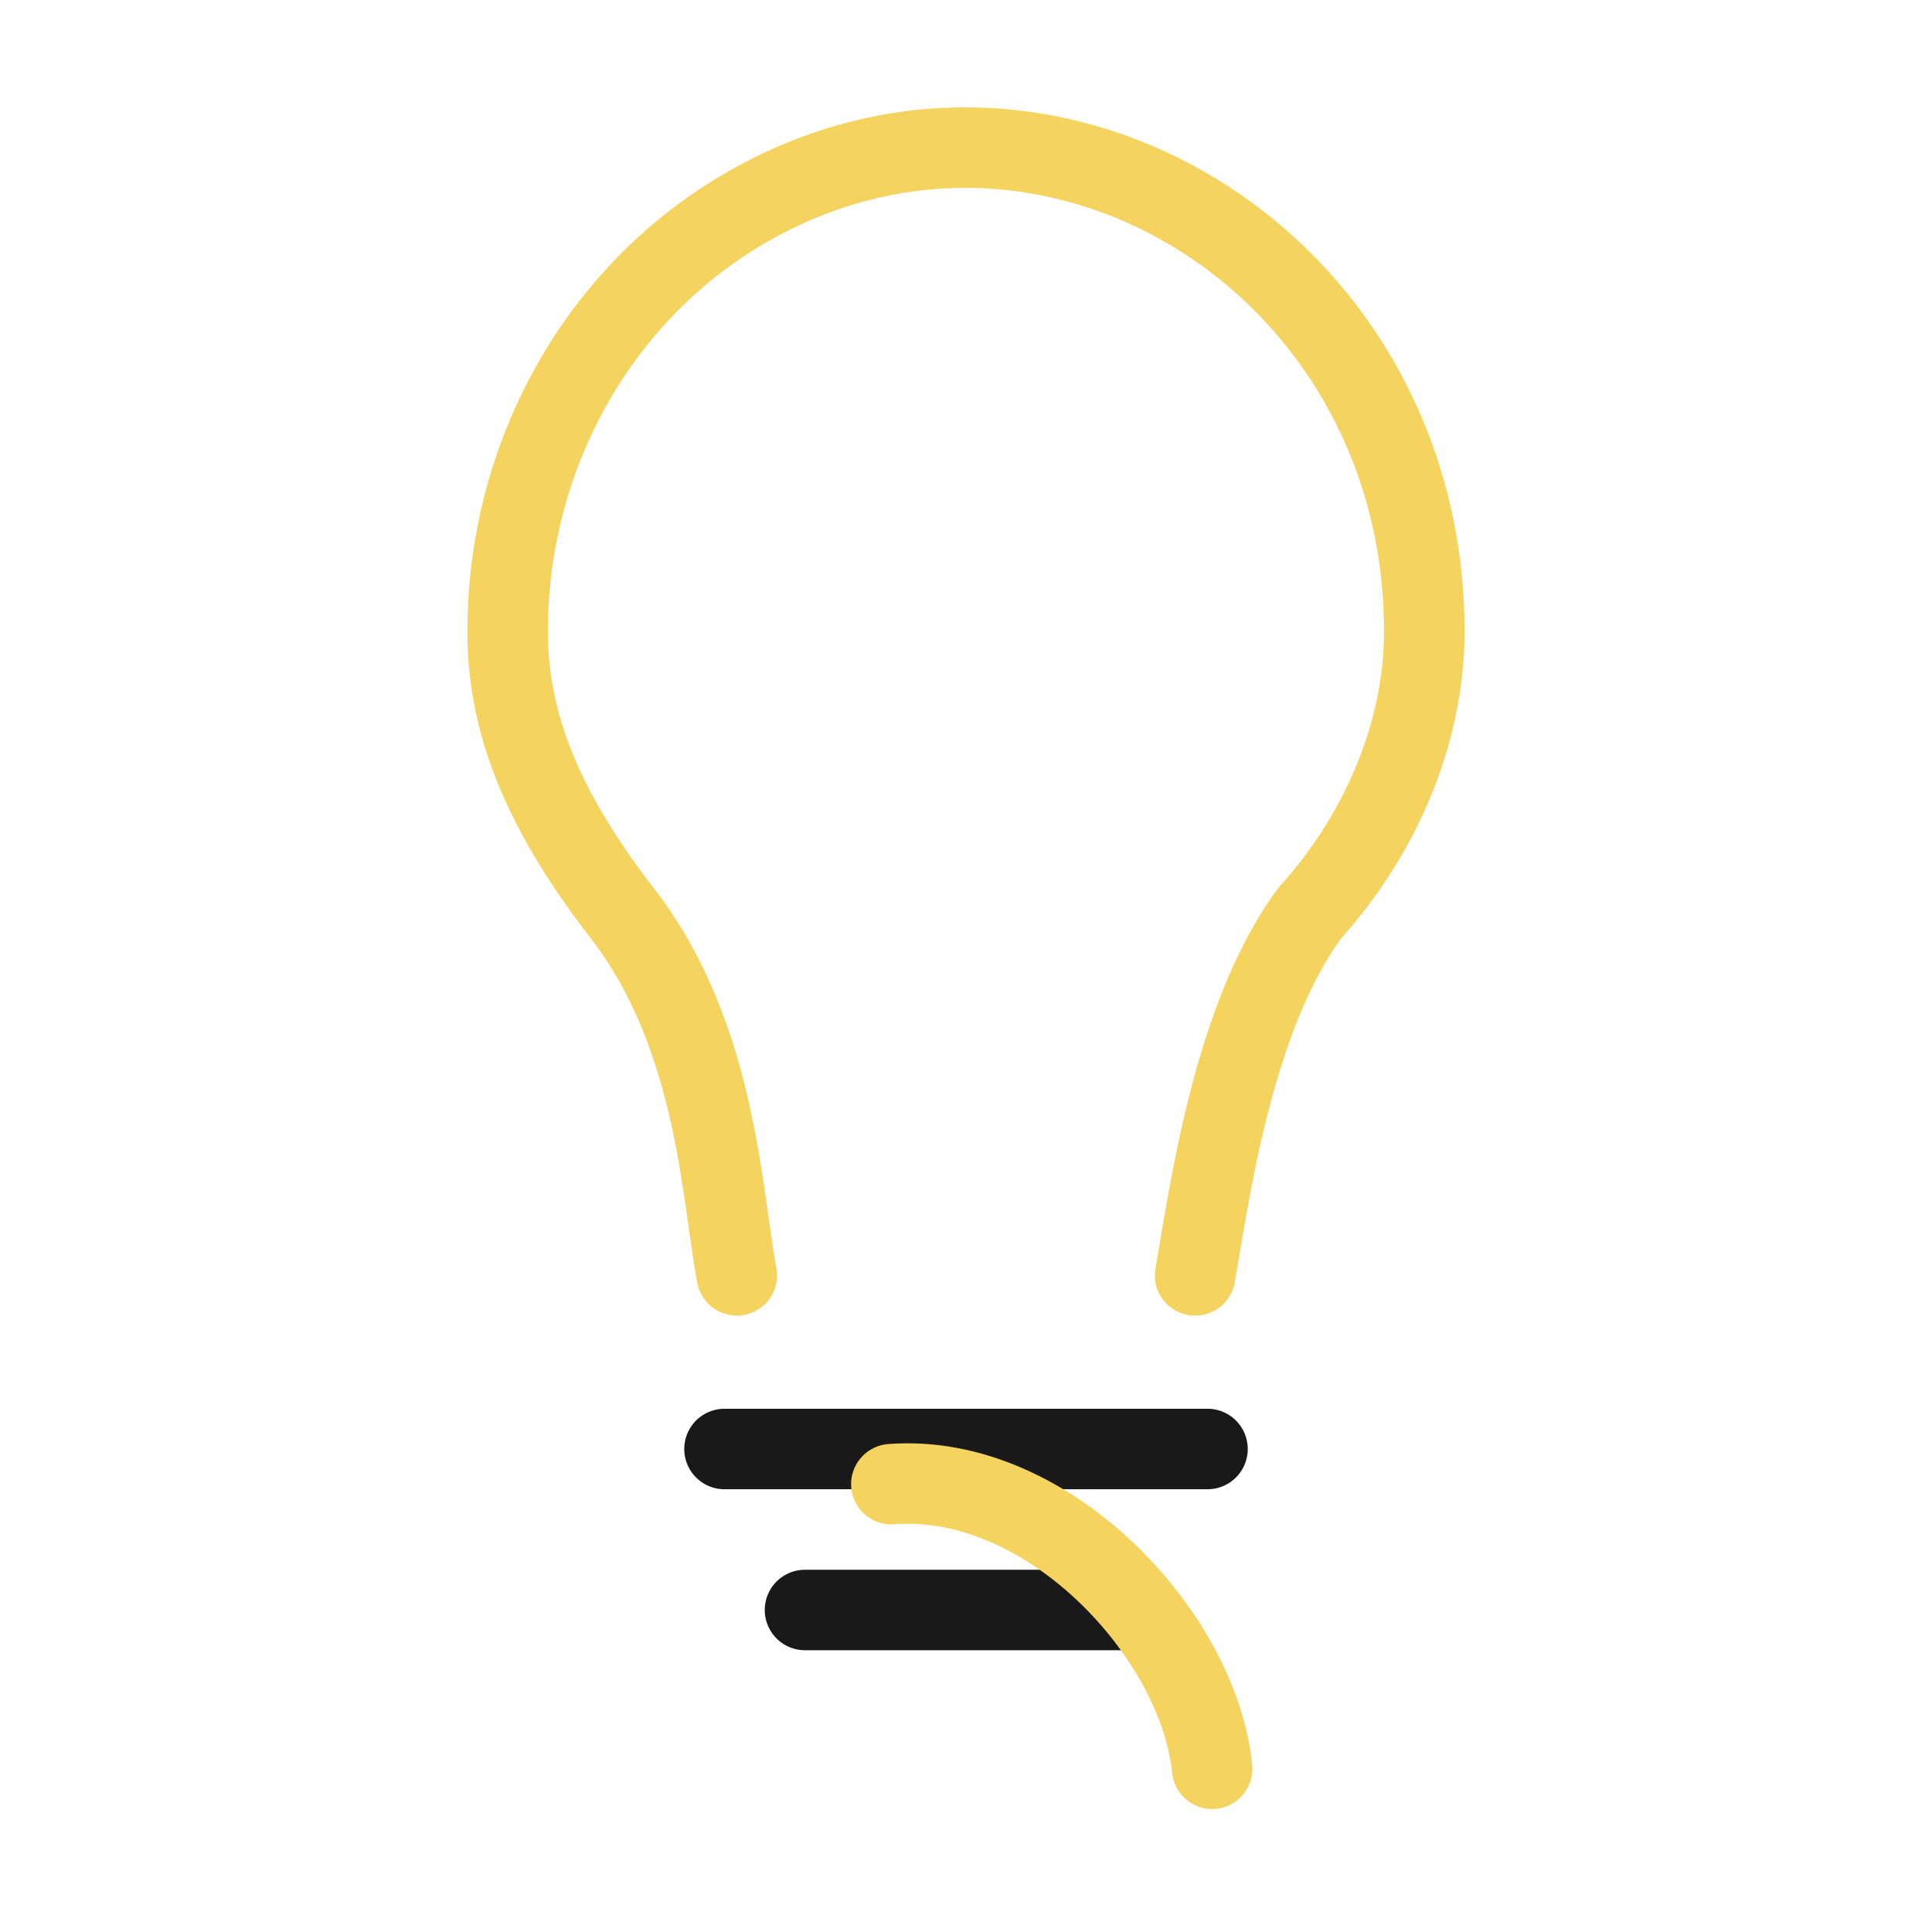
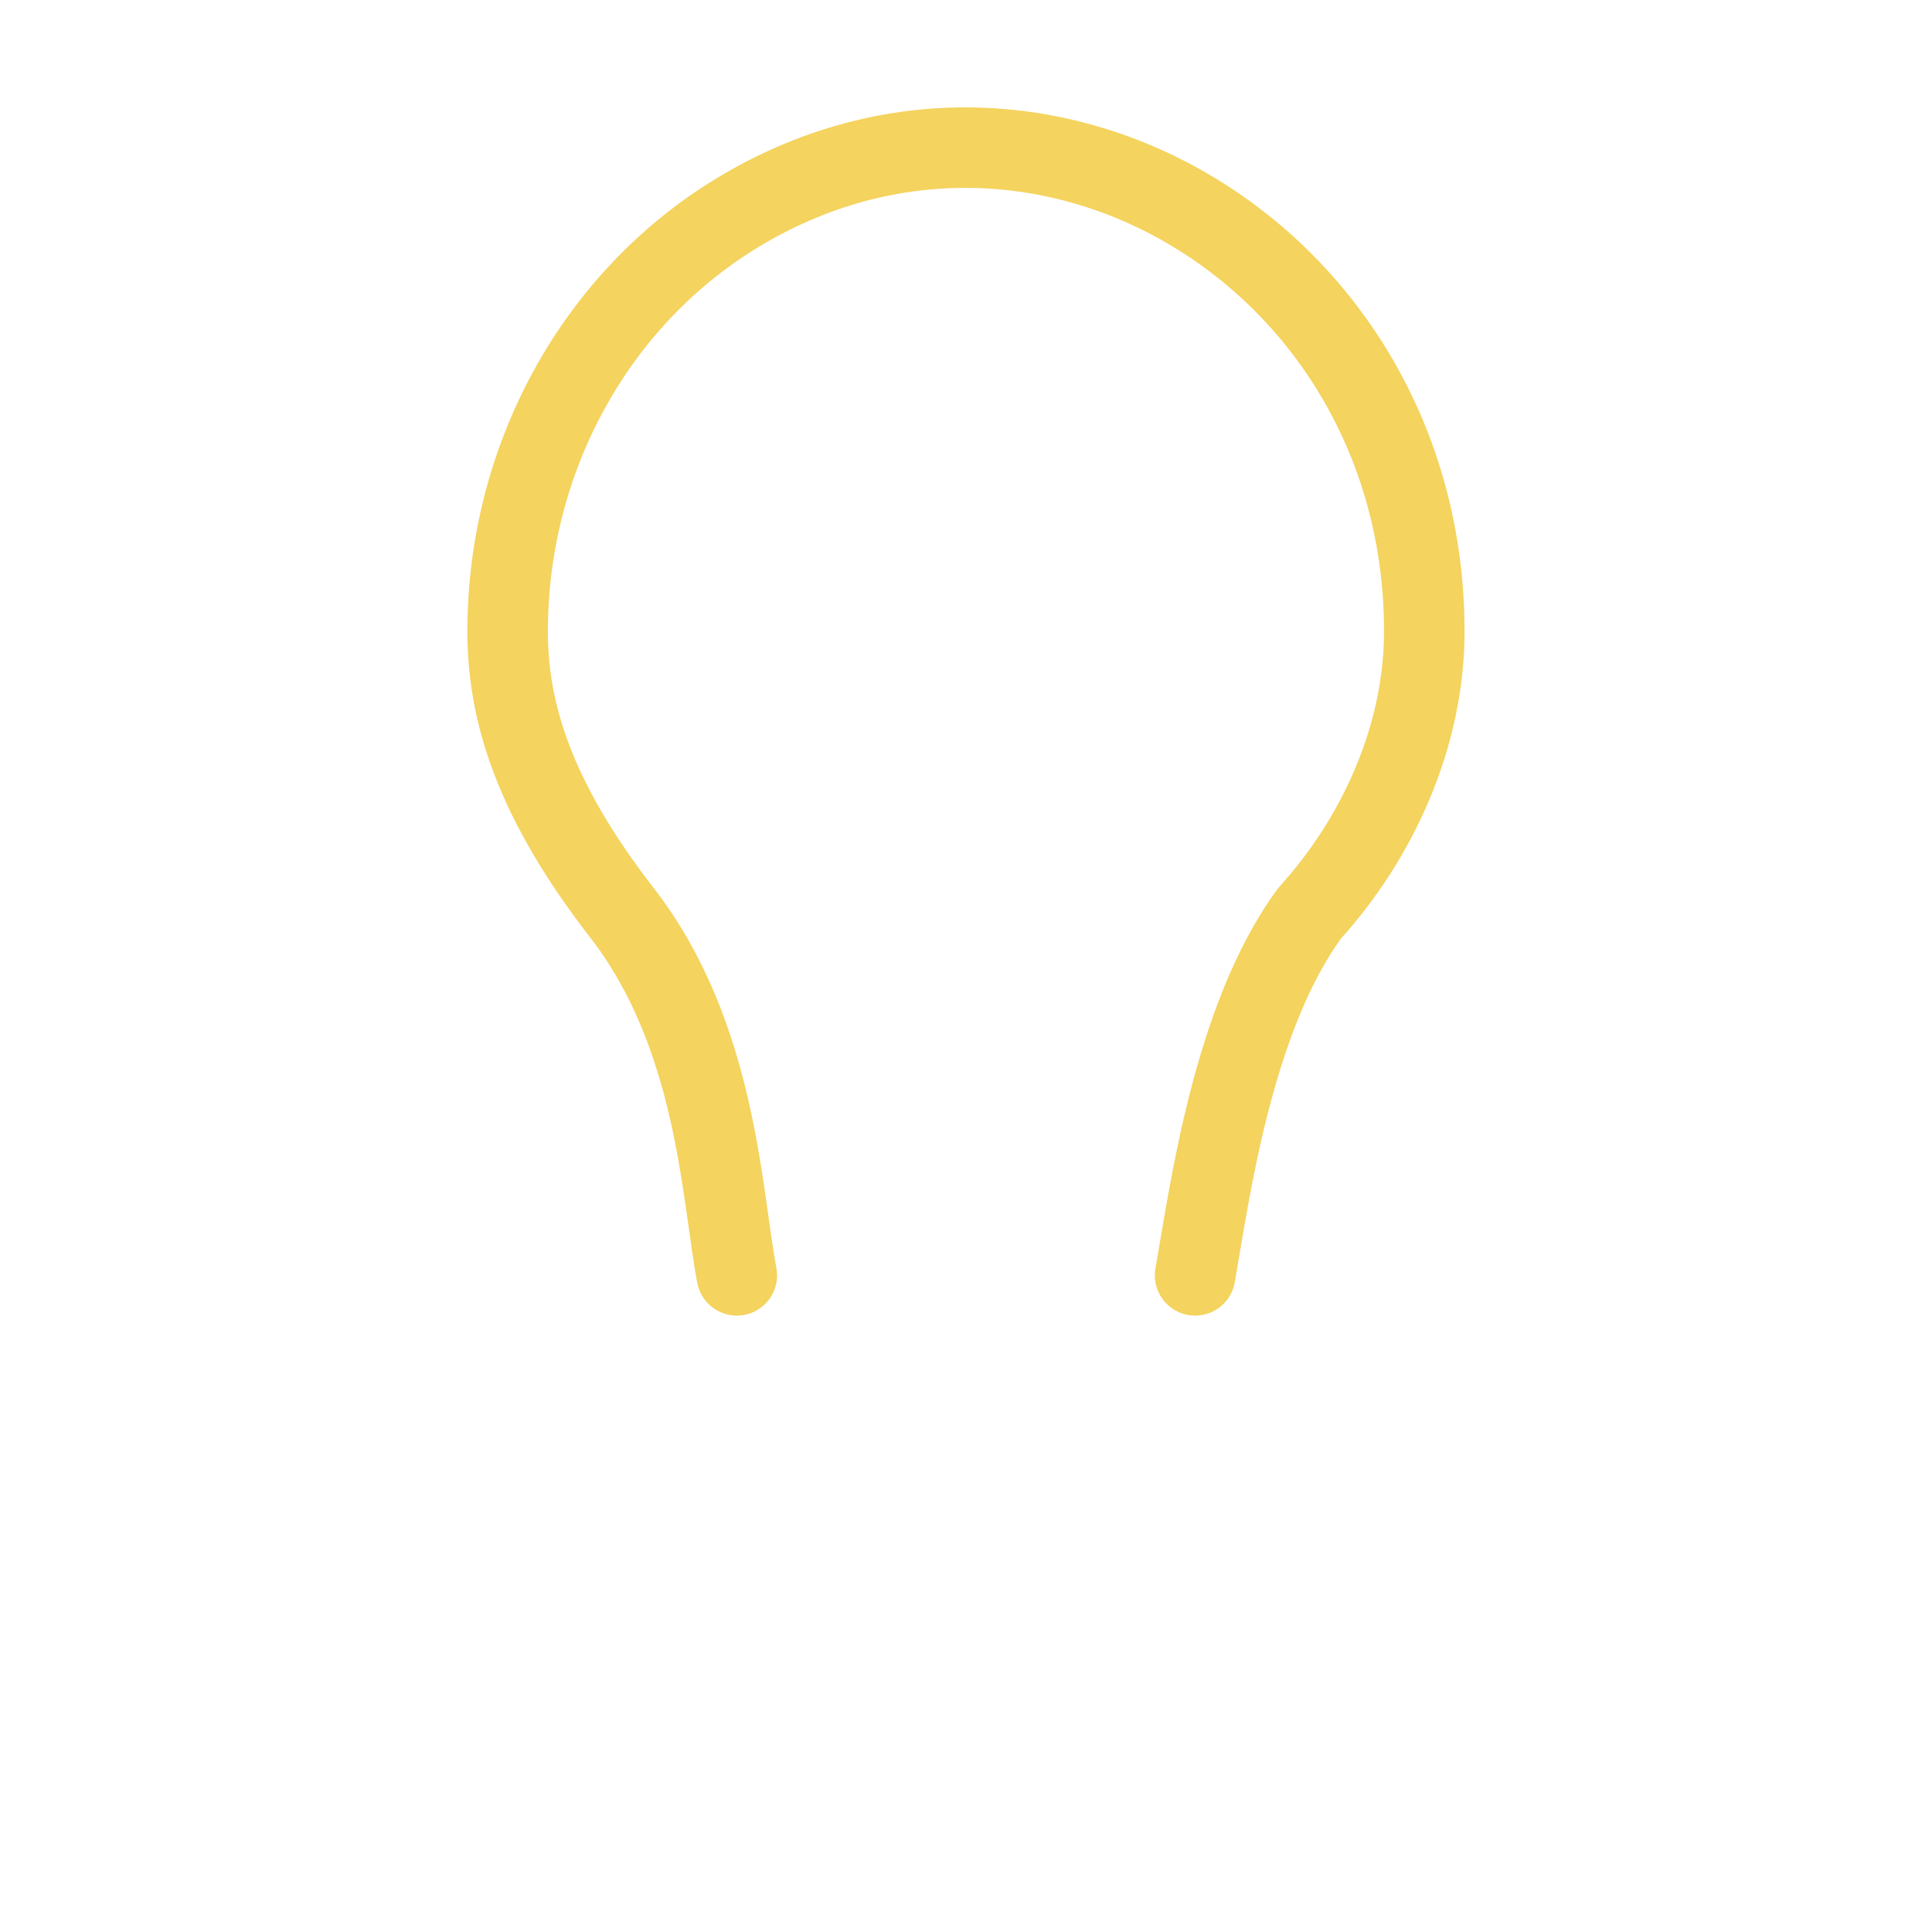
<svg xmlns="http://www.w3.org/2000/svg" width="24" height="24" viewBox="0 0 24 24" fill="none" stroke="currentColor" stroke-width="2" stroke-linecap="round" stroke-linejoin="round" class="lucide lucide-lightbulb">
  <path d="M 14.846 15.843 C 15.022 14.857 15.306 12.654 16.27 11.343 C 17.117 10.409 17.693 9.143 17.693 7.843 C 17.693 3.224 12.949 0.337 9.153 2.647 C 7.392 3.719 6.306 5.699 6.306 7.843 C 6.306 8.843 6.631 9.927 7.729 11.343 C 8.905 12.86 8.963 14.843 9.153 15.843" style="stroke: #f4d35e; stroke-width: 1px;" />
-   <path style="stroke: rgba(0, 0, 0, 0.9); stroke-width: 1px;" d="M 9 18 L 15 18" />
-   <path d="M 10 20 L 14 20" style="stroke: rgba(0, 0, 0, 0.9); stroke-width: 1px;" />
-   <path style="stroke: #f4d35e; stroke-width: 1px; transform-box: fill-box; transform-origin: 50% 50%;" d="M 9.858 2.94 C 10.2 4.582 12.278 6.391 14.195 6.039" transform="matrix(-0.994, -0.105, 0.105, -0.994, 1.88, 0.742)" />
</svg>